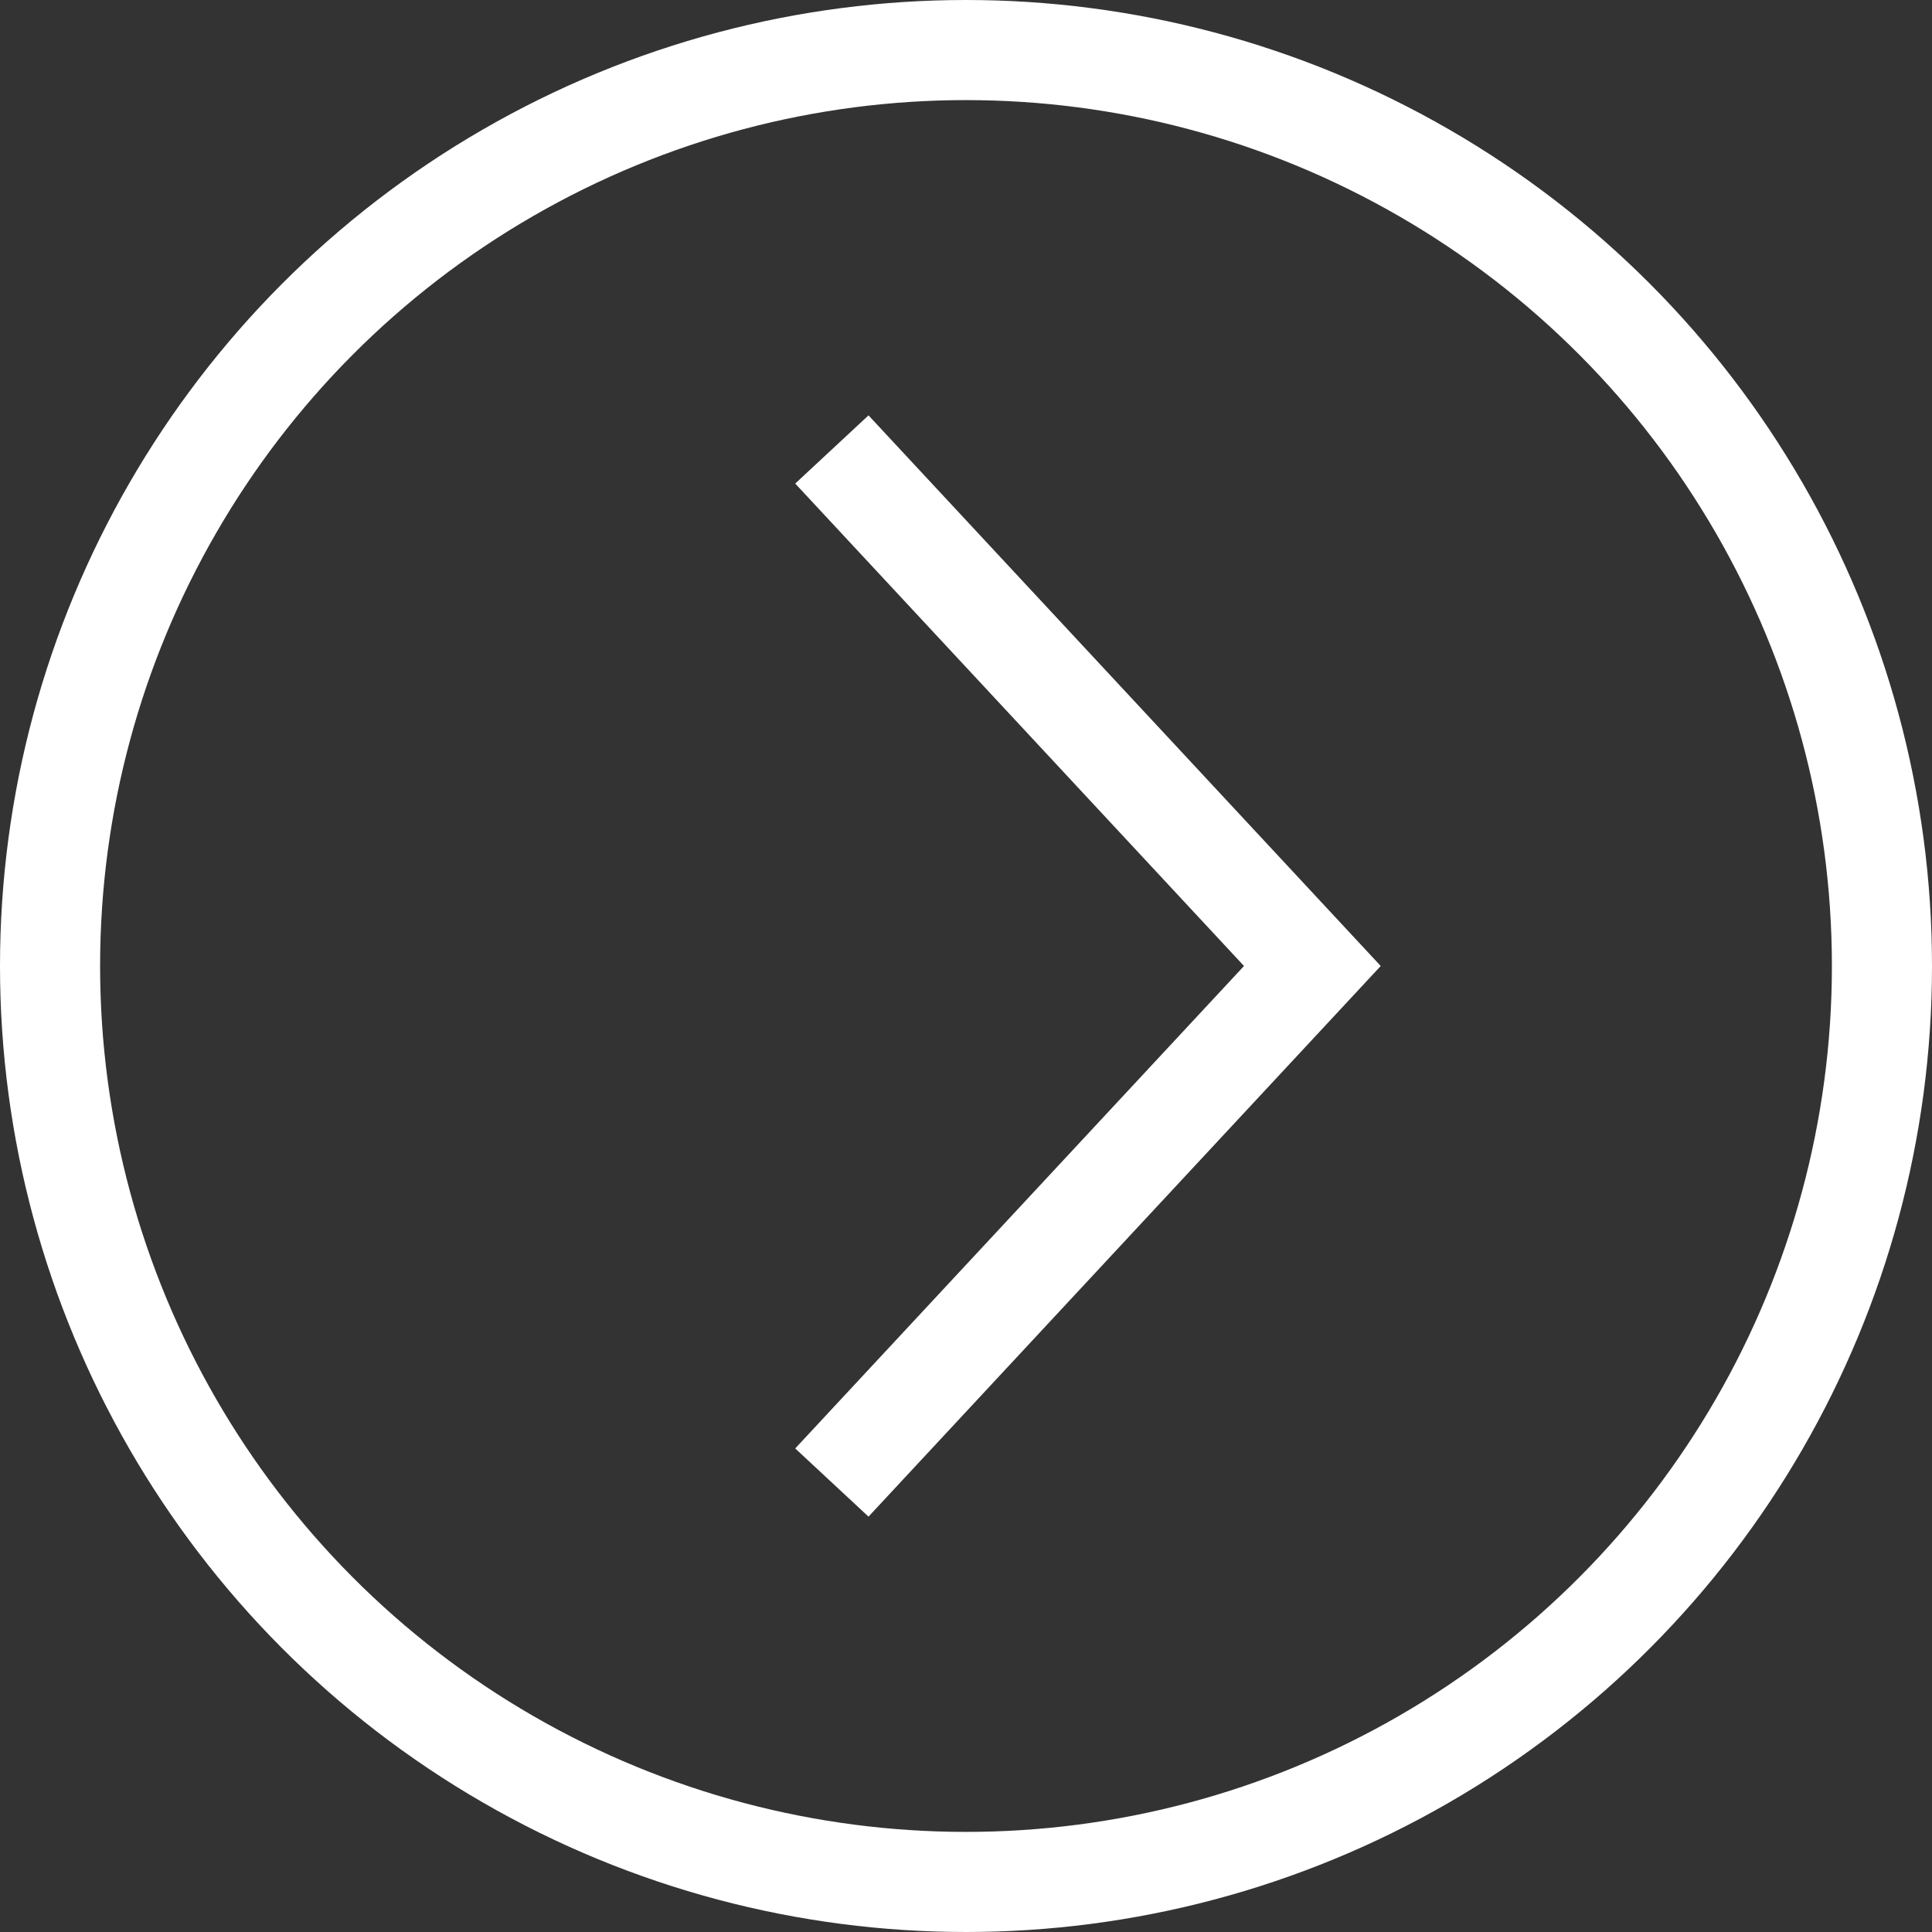
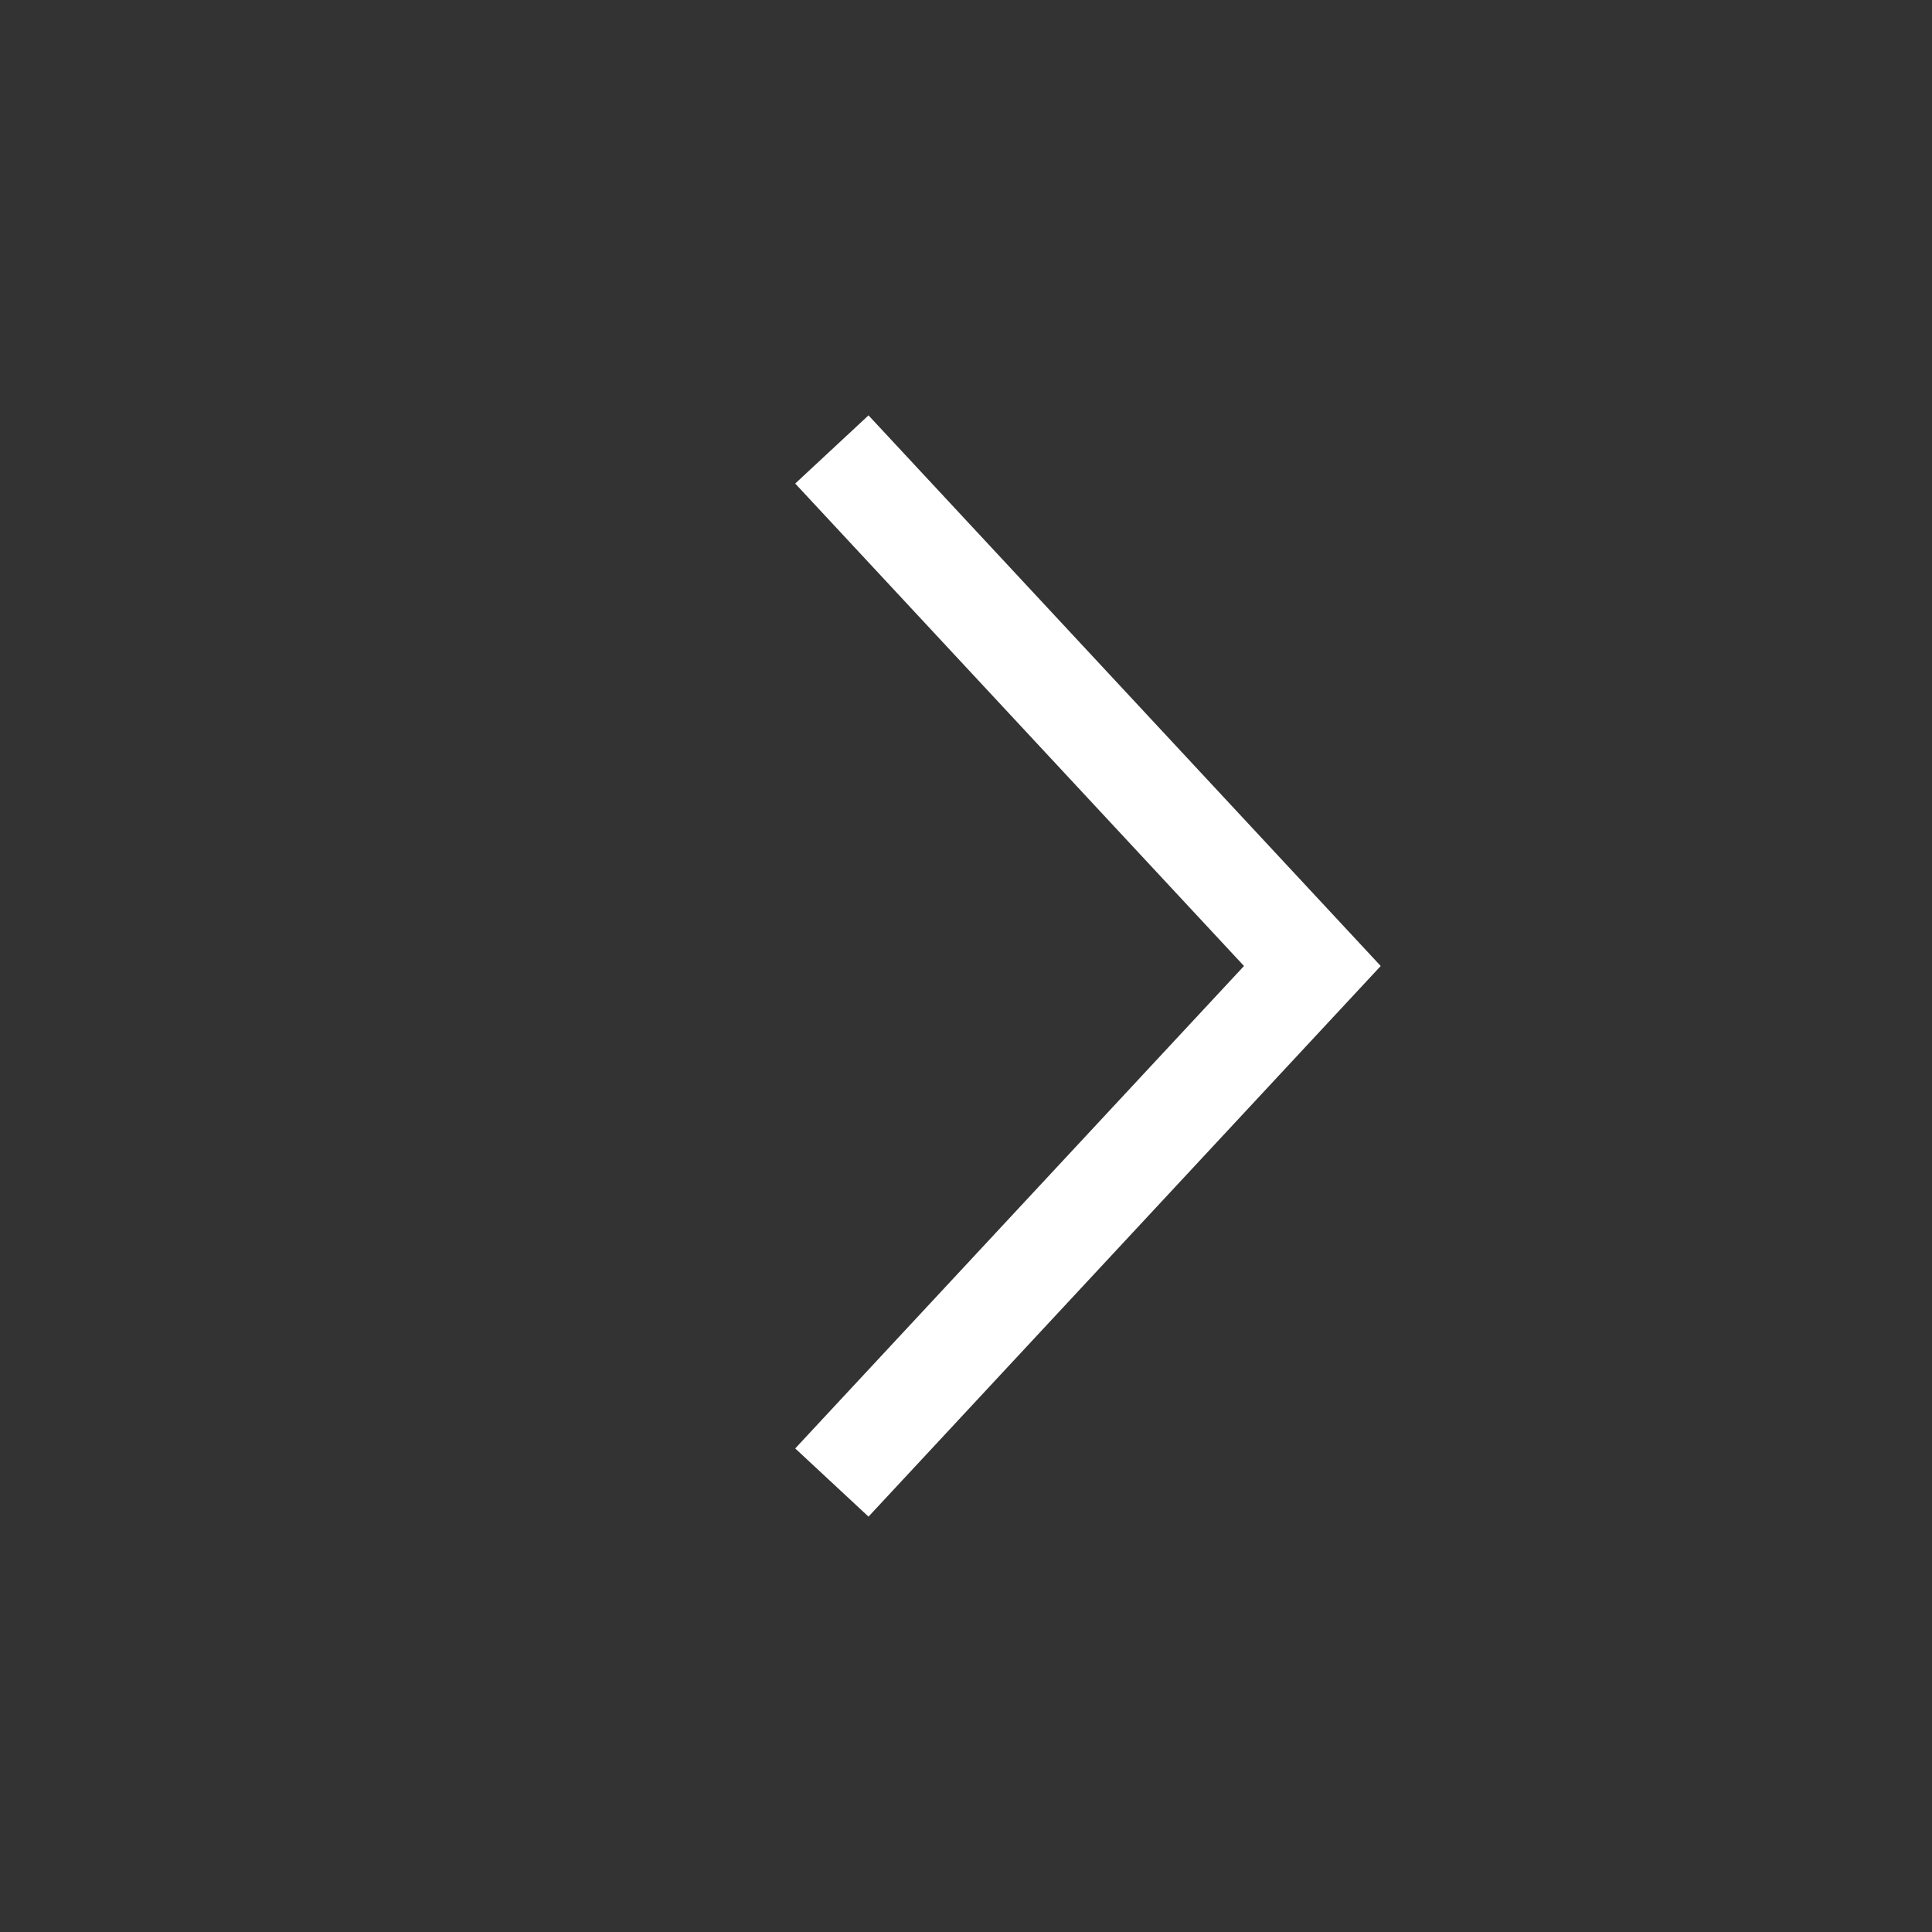
<svg xmlns="http://www.w3.org/2000/svg" viewBox="0 0 19.3 19.3">
  <rect x="0" y="0" width="19.3" height="19.3" fill="#333333" stroke="none" />
  <defs>
    <style>.cls-1{fill:none;stroke:#fff;stroke-miterlimit:10;}</style>
  </defs>
  <g id="Layer_2" data-name="Layer 2">
    <g id="レイヤー_1" data-name="レイヤー 1">
-       <circle class="cls-1" cx="9.65" cy="9.65" r="9.15" />
      <polyline class="cls-1" points="8.31 14.81 13.11 9.65 8.31 4.49" />
    </g>
  </g>
</svg>